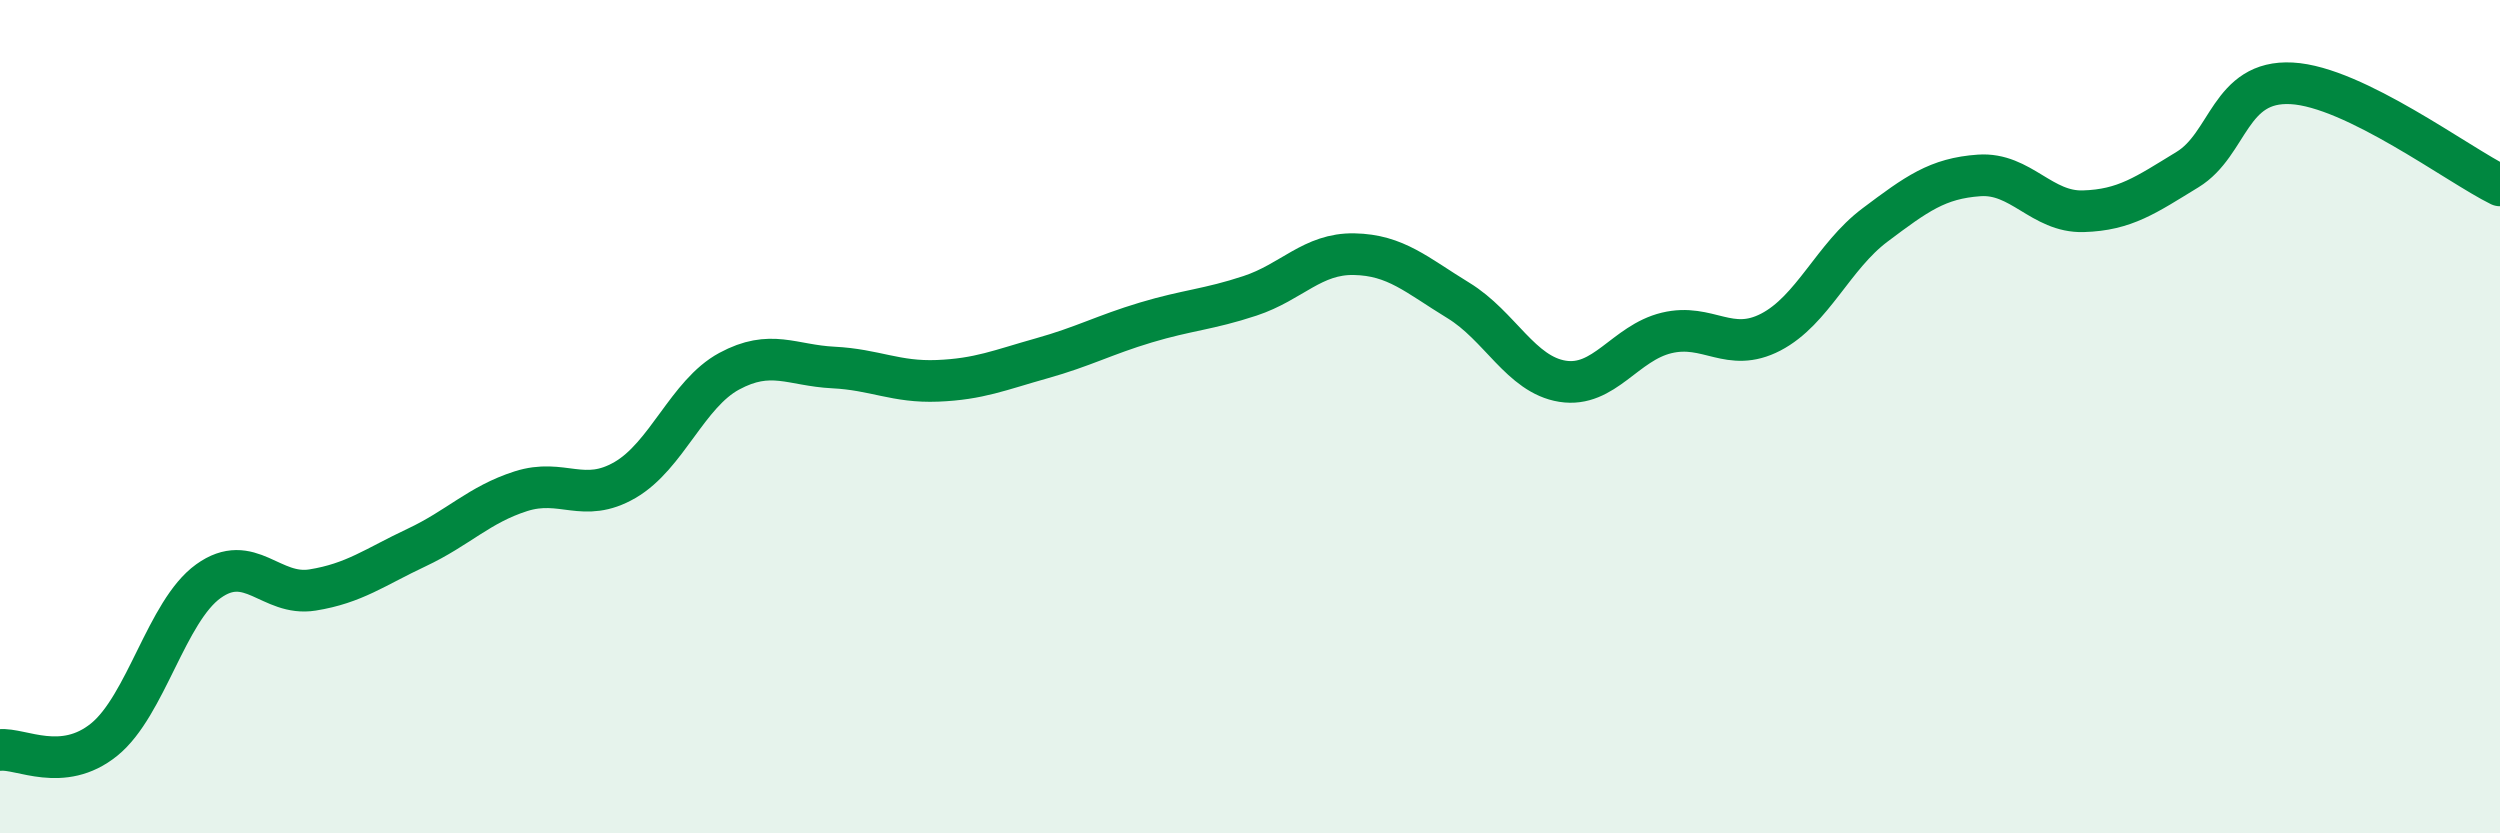
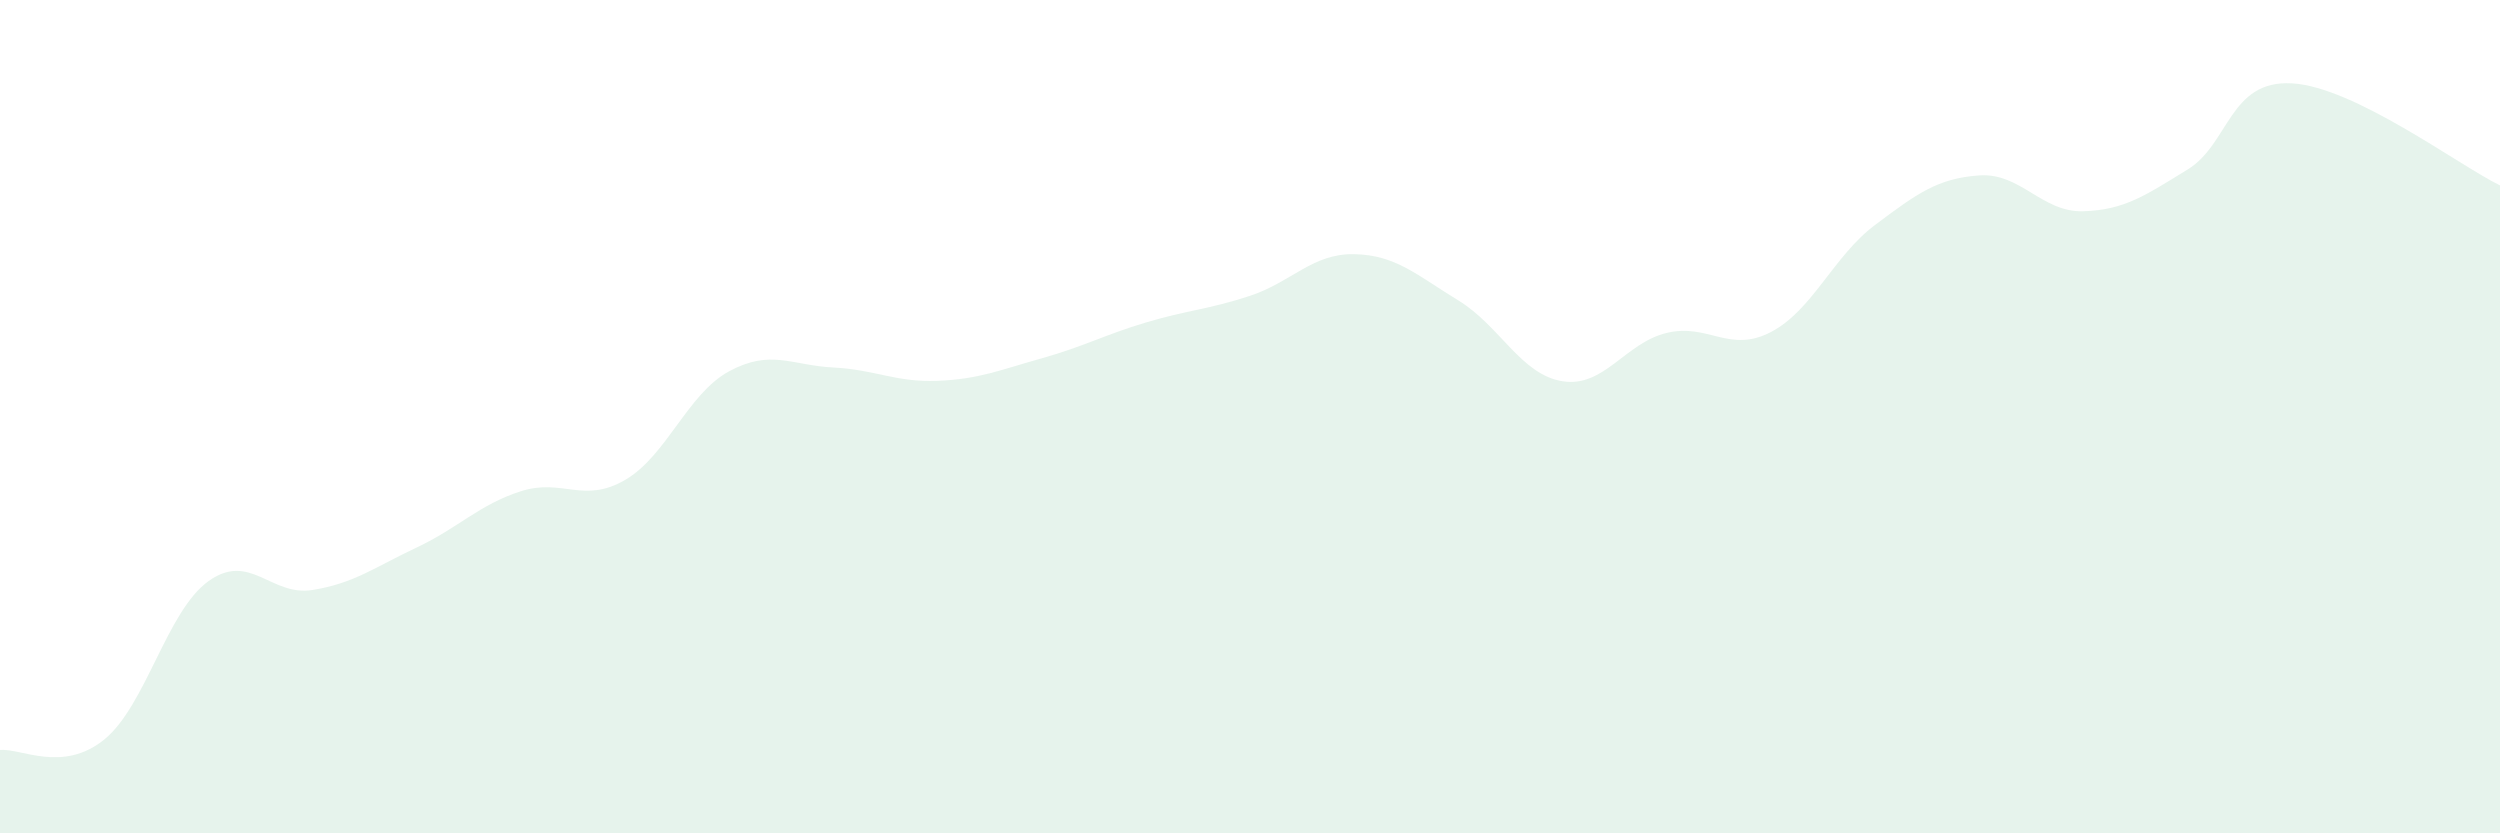
<svg xmlns="http://www.w3.org/2000/svg" width="60" height="20" viewBox="0 0 60 20">
  <path d="M 0,18 C 0.5,17.95 1.5,18.56 2.5,17.75 C 3.5,16.94 4,14.67 5,13.95 C 6,13.23 6.5,14.32 7.5,14.16 C 8.5,14 9,13.61 10,13.14 C 11,12.67 11.5,12.11 12.5,11.79 C 13.5,11.47 14,12.1 15,11.52 C 16,10.94 16.5,9.45 17.5,8.91 C 18.5,8.37 19,8.77 20,8.82 C 21,8.87 21.5,9.18 22.5,9.14 C 23.5,9.1 24,8.88 25,8.6 C 26,8.32 26.5,8.04 27.5,7.74 C 28.5,7.44 29,7.43 30,7.1 C 31,6.77 31.5,6.08 32.5,6.1 C 33.5,6.12 34,6.6 35,7.21 C 36,7.82 36.5,8.99 37.5,9.15 C 38.5,9.31 39,8.23 40,7.99 C 41,7.75 41.5,8.49 42.5,7.97 C 43.5,7.45 44,6.15 45,5.4 C 46,4.65 46.5,4.28 47.5,4.21 C 48.5,4.14 49,5.1 50,5.07 C 51,5.04 51.5,4.68 52.5,4.07 C 53.5,3.46 53.5,1.92 55,2 C 56.5,2.08 59,3.96 60,4.45L60 20L0 20Z" fill="#008740" opacity="0.1" stroke-linecap="round" stroke-linejoin="round" />
-   <path d="M 0,18 C 0.5,17.95 1.5,18.56 2.5,17.75 C 3.5,16.94 4,14.67 5,13.95 C 6,13.23 6.5,14.32 7.5,14.16 C 8.5,14 9,13.61 10,13.14 C 11,12.67 11.5,12.11 12.5,11.79 C 13.5,11.47 14,12.1 15,11.52 C 16,10.94 16.5,9.45 17.5,8.91 C 18.5,8.37 19,8.77 20,8.82 C 21,8.87 21.5,9.18 22.5,9.14 C 23.5,9.1 24,8.88 25,8.6 C 26,8.32 26.5,8.04 27.5,7.74 C 28.5,7.44 29,7.43 30,7.1 C 31,6.77 31.5,6.08 32.5,6.1 C 33.5,6.12 34,6.6 35,7.21 C 36,7.82 36.5,8.99 37.5,9.15 C 38.5,9.31 39,8.23 40,7.99 C 41,7.75 41.5,8.49 42.5,7.97 C 43.5,7.45 44,6.15 45,5.4 C 46,4.65 46.5,4.28 47.5,4.21 C 48.5,4.14 49,5.1 50,5.07 C 51,5.04 51.5,4.68 52.5,4.07 C 53.5,3.46 53.5,1.92 55,2 C 56.5,2.08 59,3.96 60,4.45" stroke="#008740" stroke-width="1" fill="none" stroke-linecap="round" stroke-linejoin="round" />
</svg>